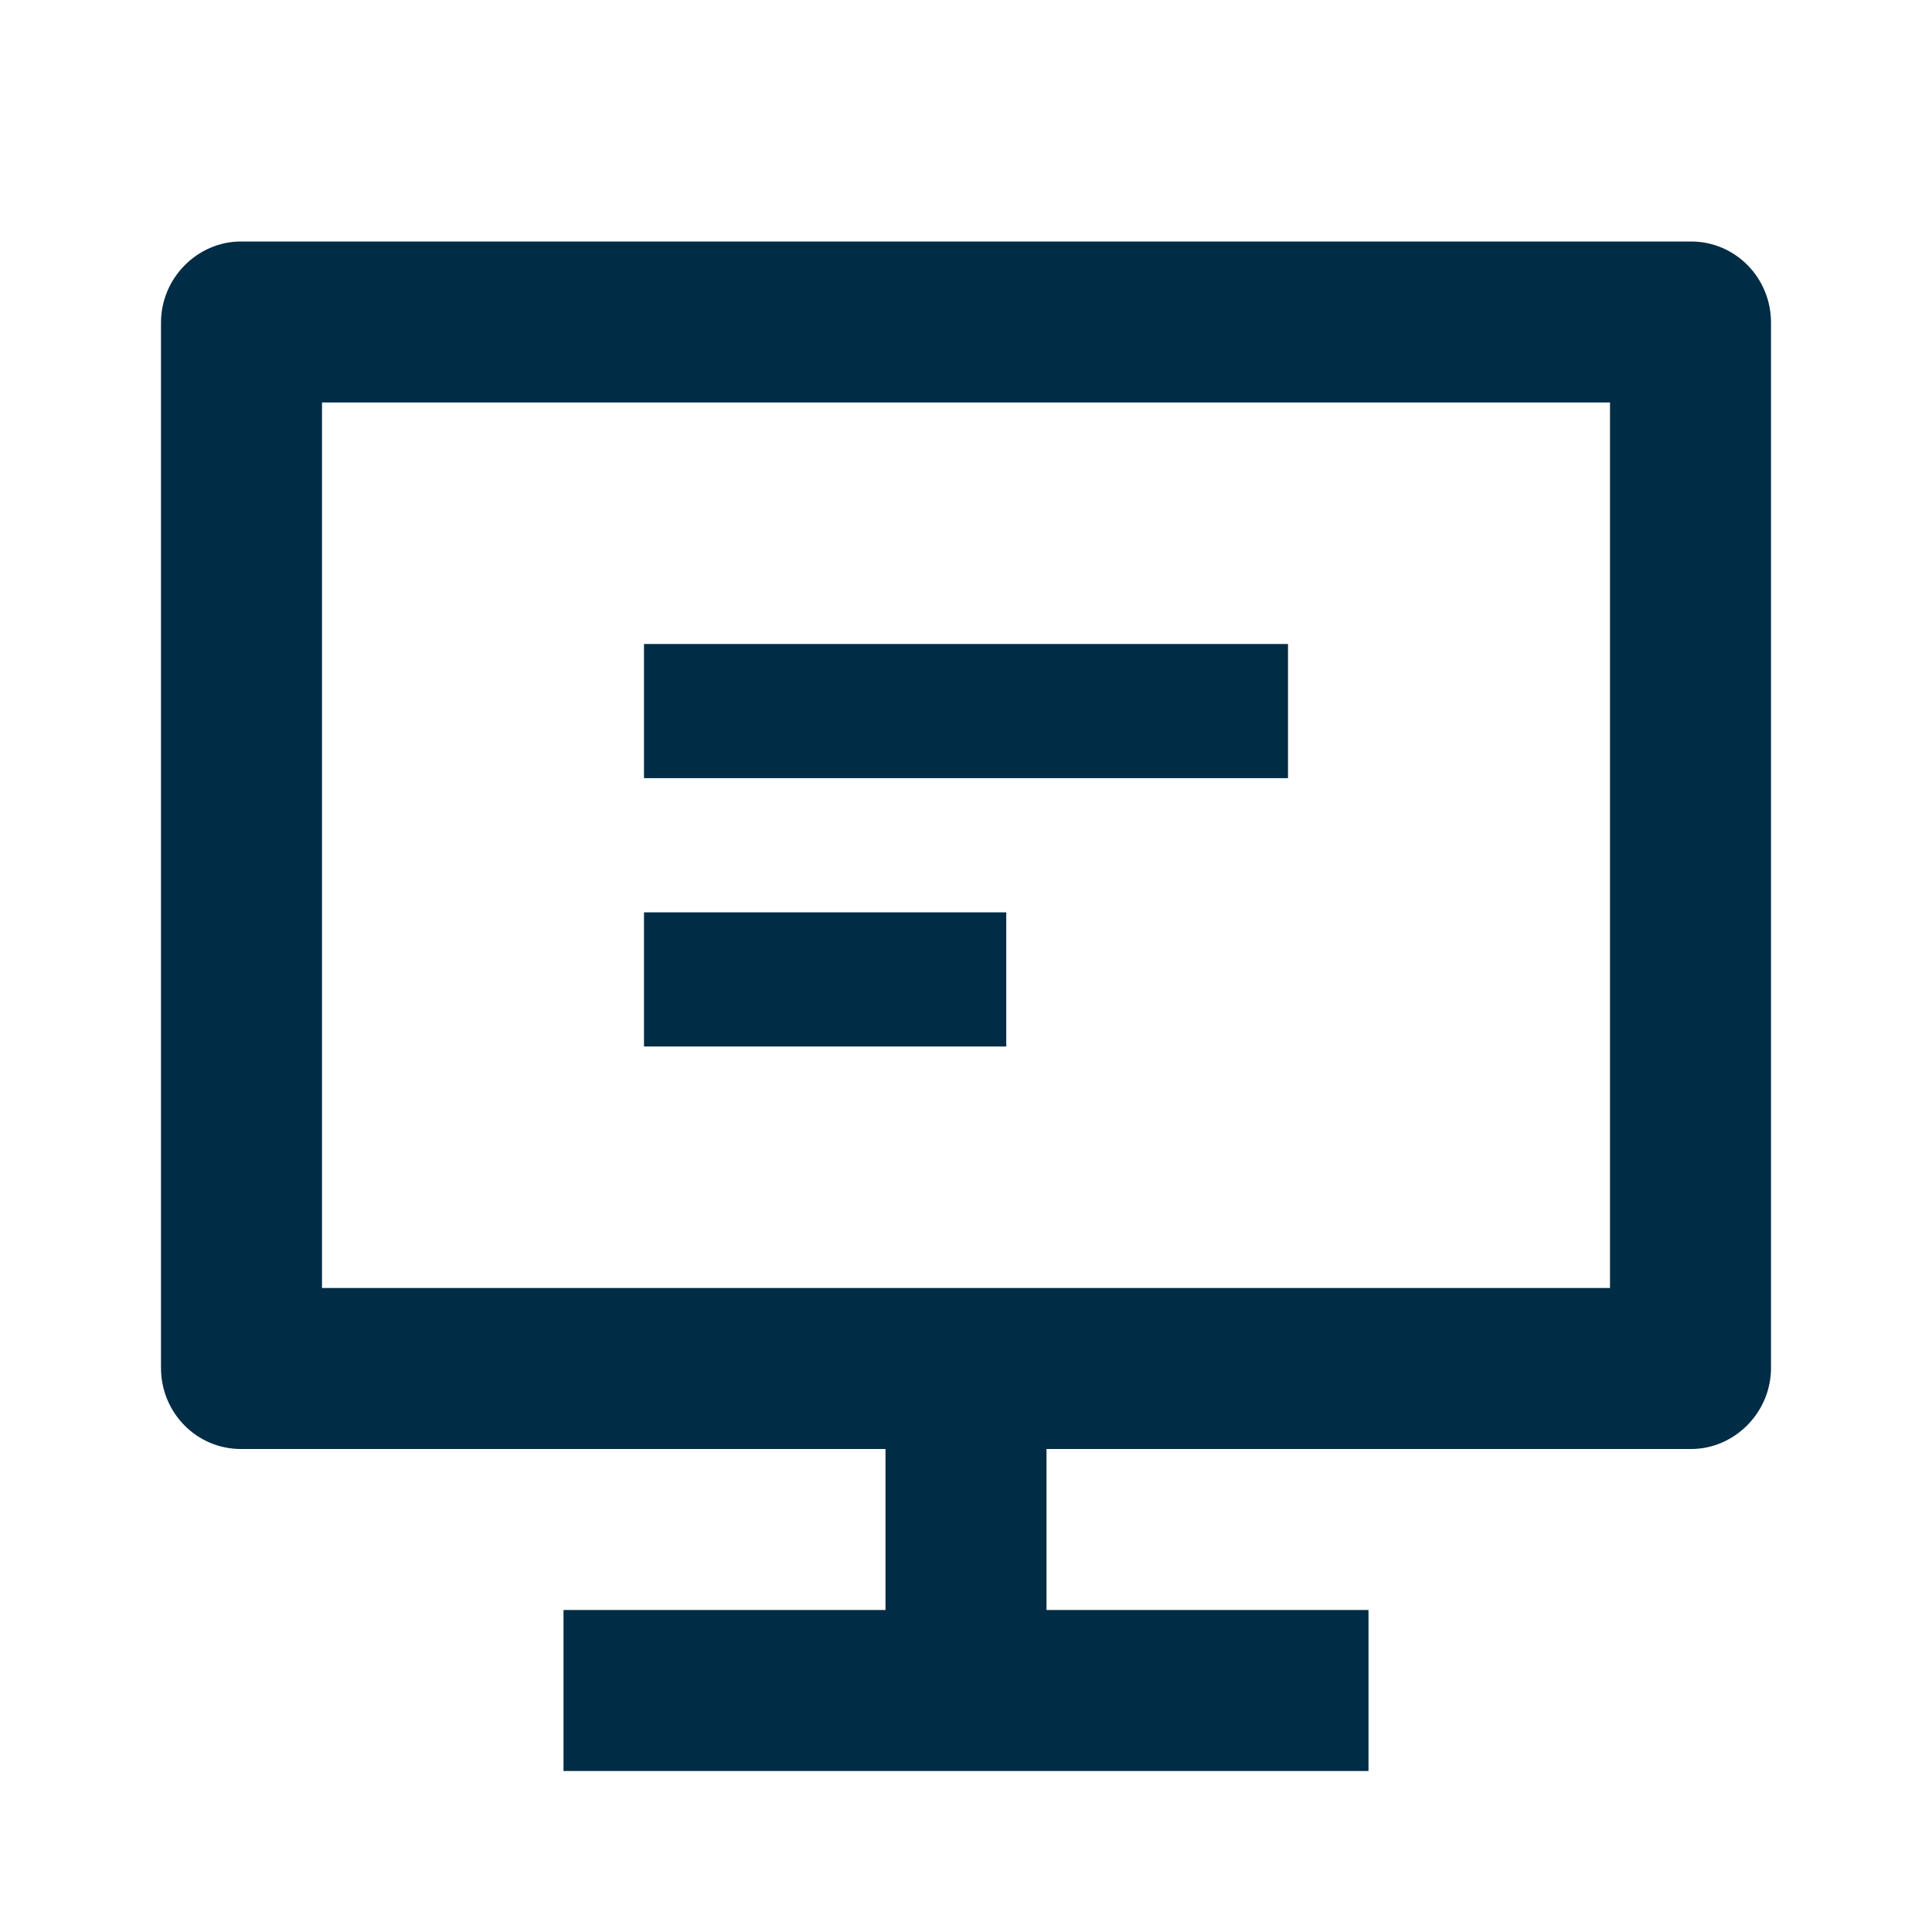
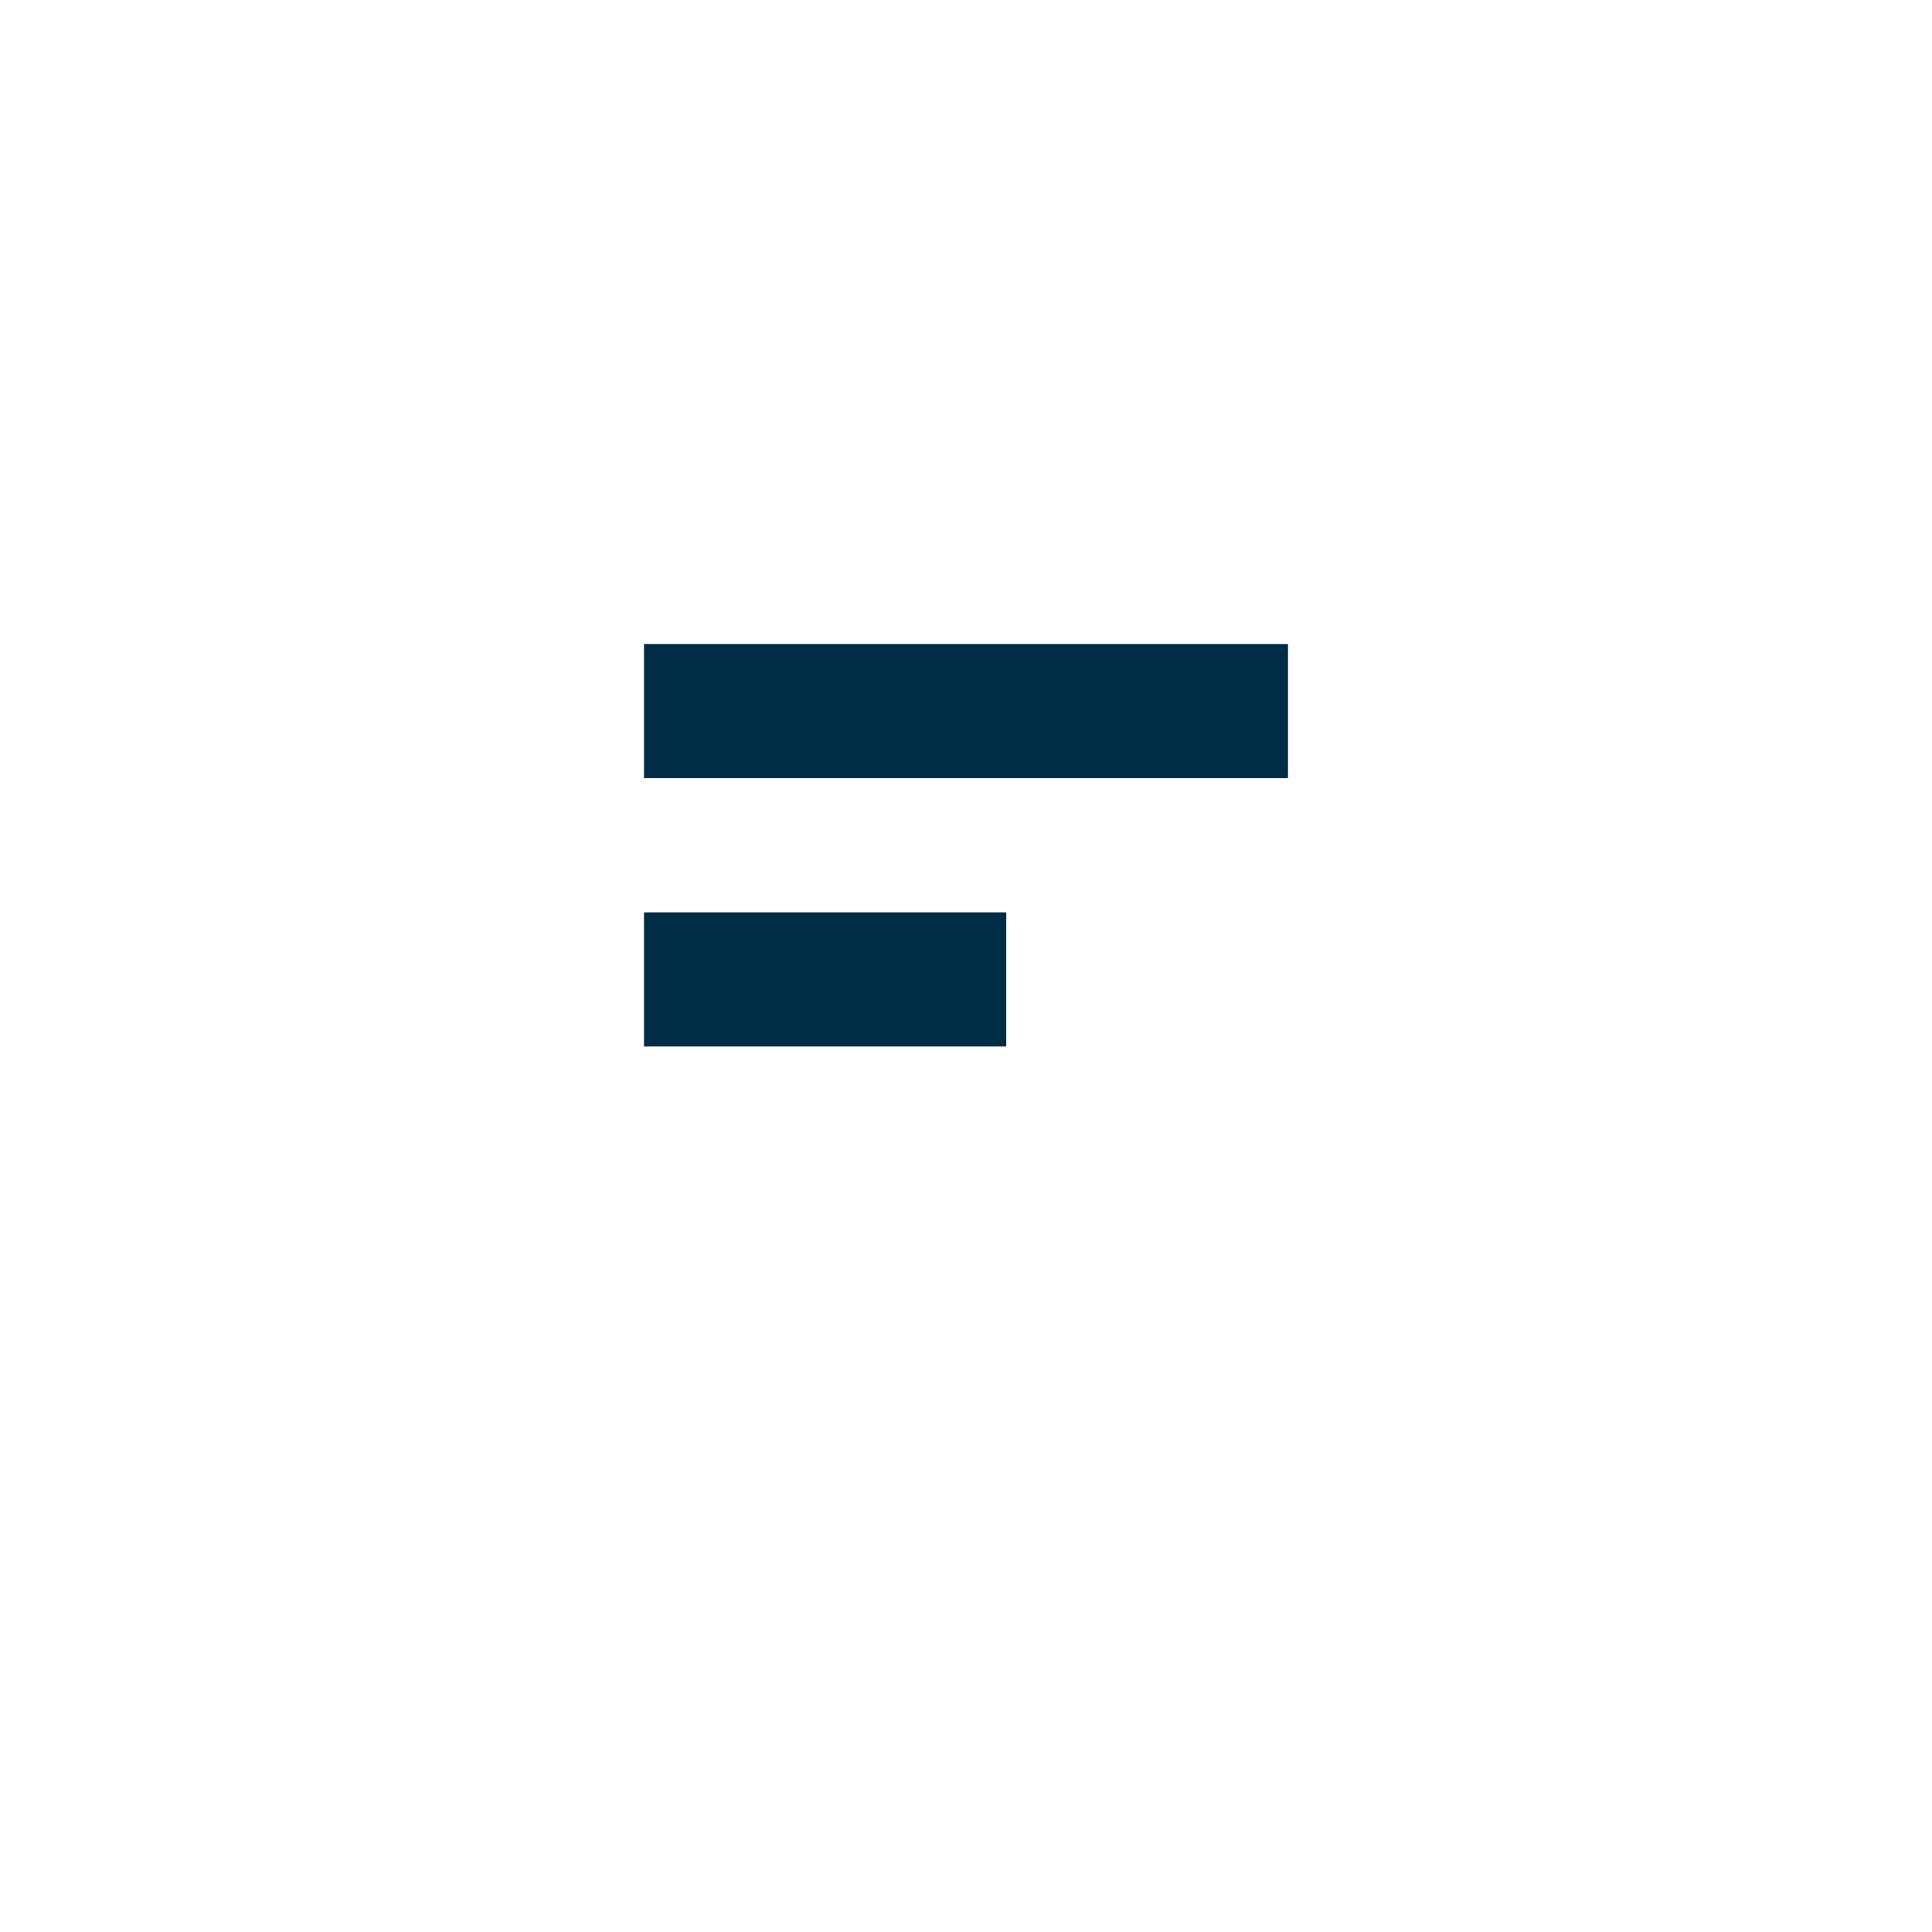
<svg xmlns="http://www.w3.org/2000/svg" width="48" height="48" viewBox="0 0 48 48" fill="none">
-   <path d="M8 32H40V10H8V32ZM26 36V40H34V44H14V40H22V36H5.984C4.888 36 4 35.102 4 33.985V8.015C4 6.902 4.911 6 5.984 6H42.016C43.112 6 44 6.898 44 8.015V33.985C44 35.098 43.089 36 42.016 36H26Z" fill="#002C45" />
  <path d="M16 16H32V19.333H16V16ZM16 22.667H25V26H16V22.667Z" fill="#002C45" />
</svg>